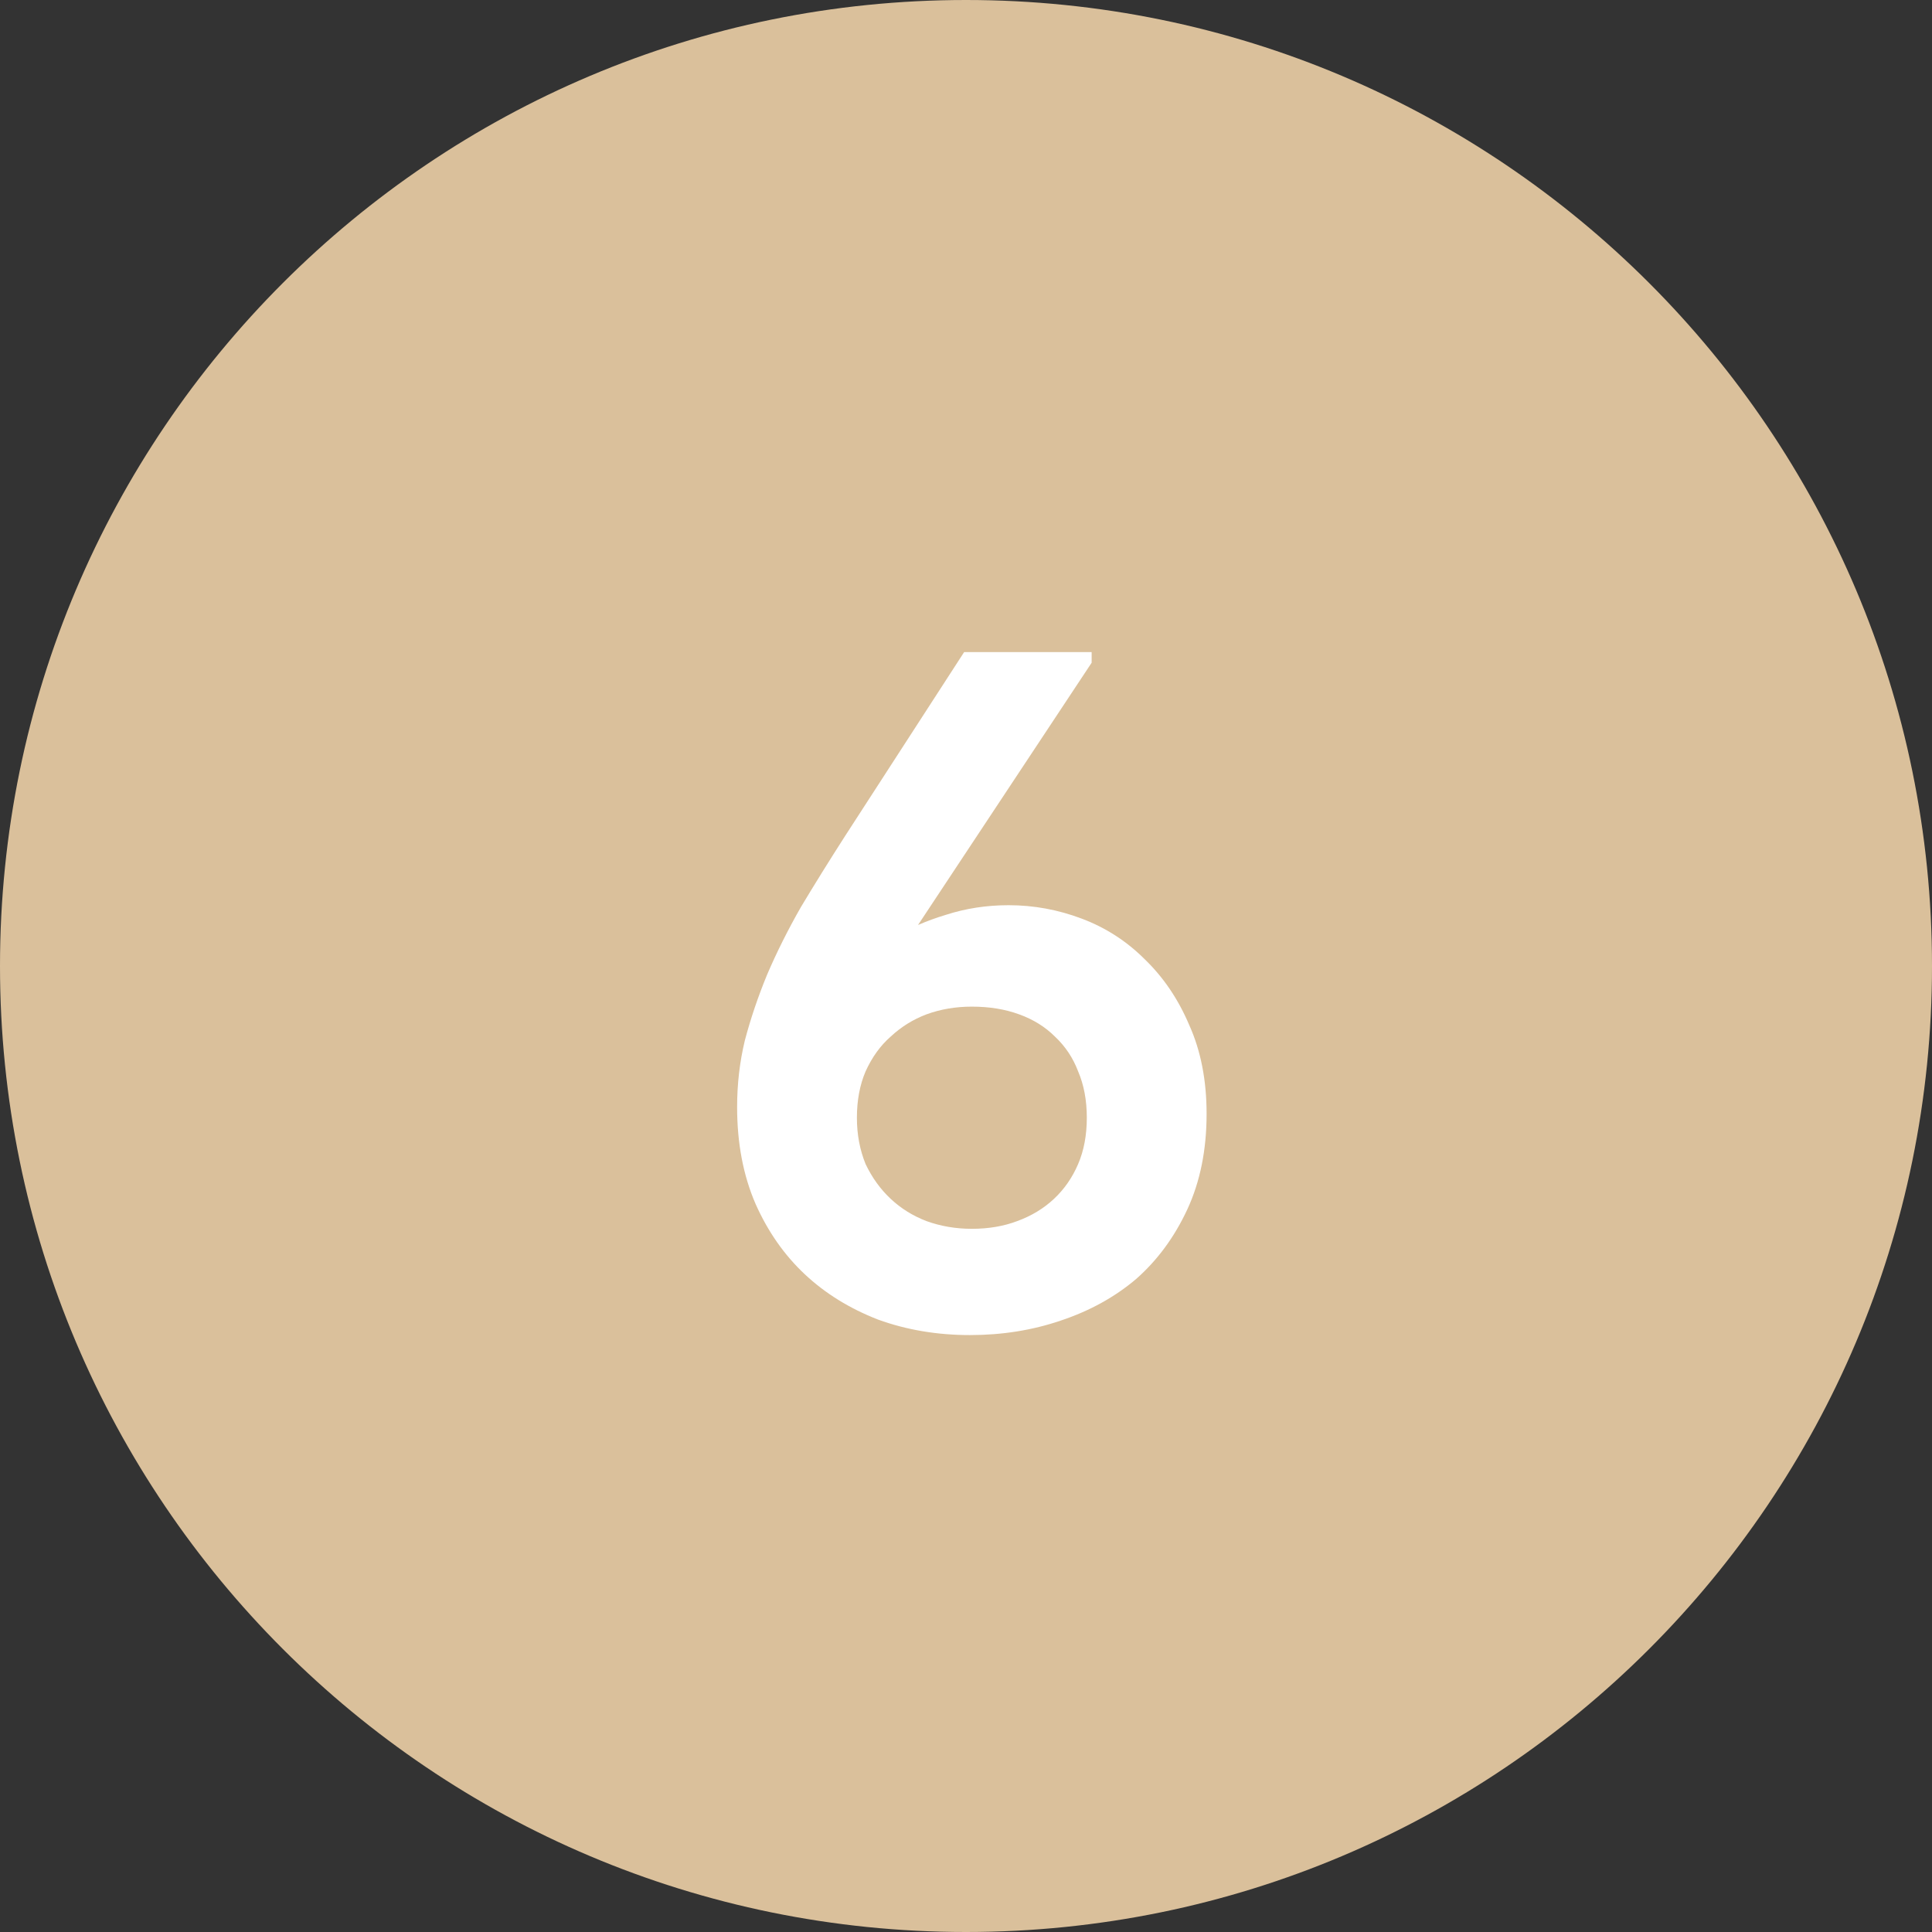
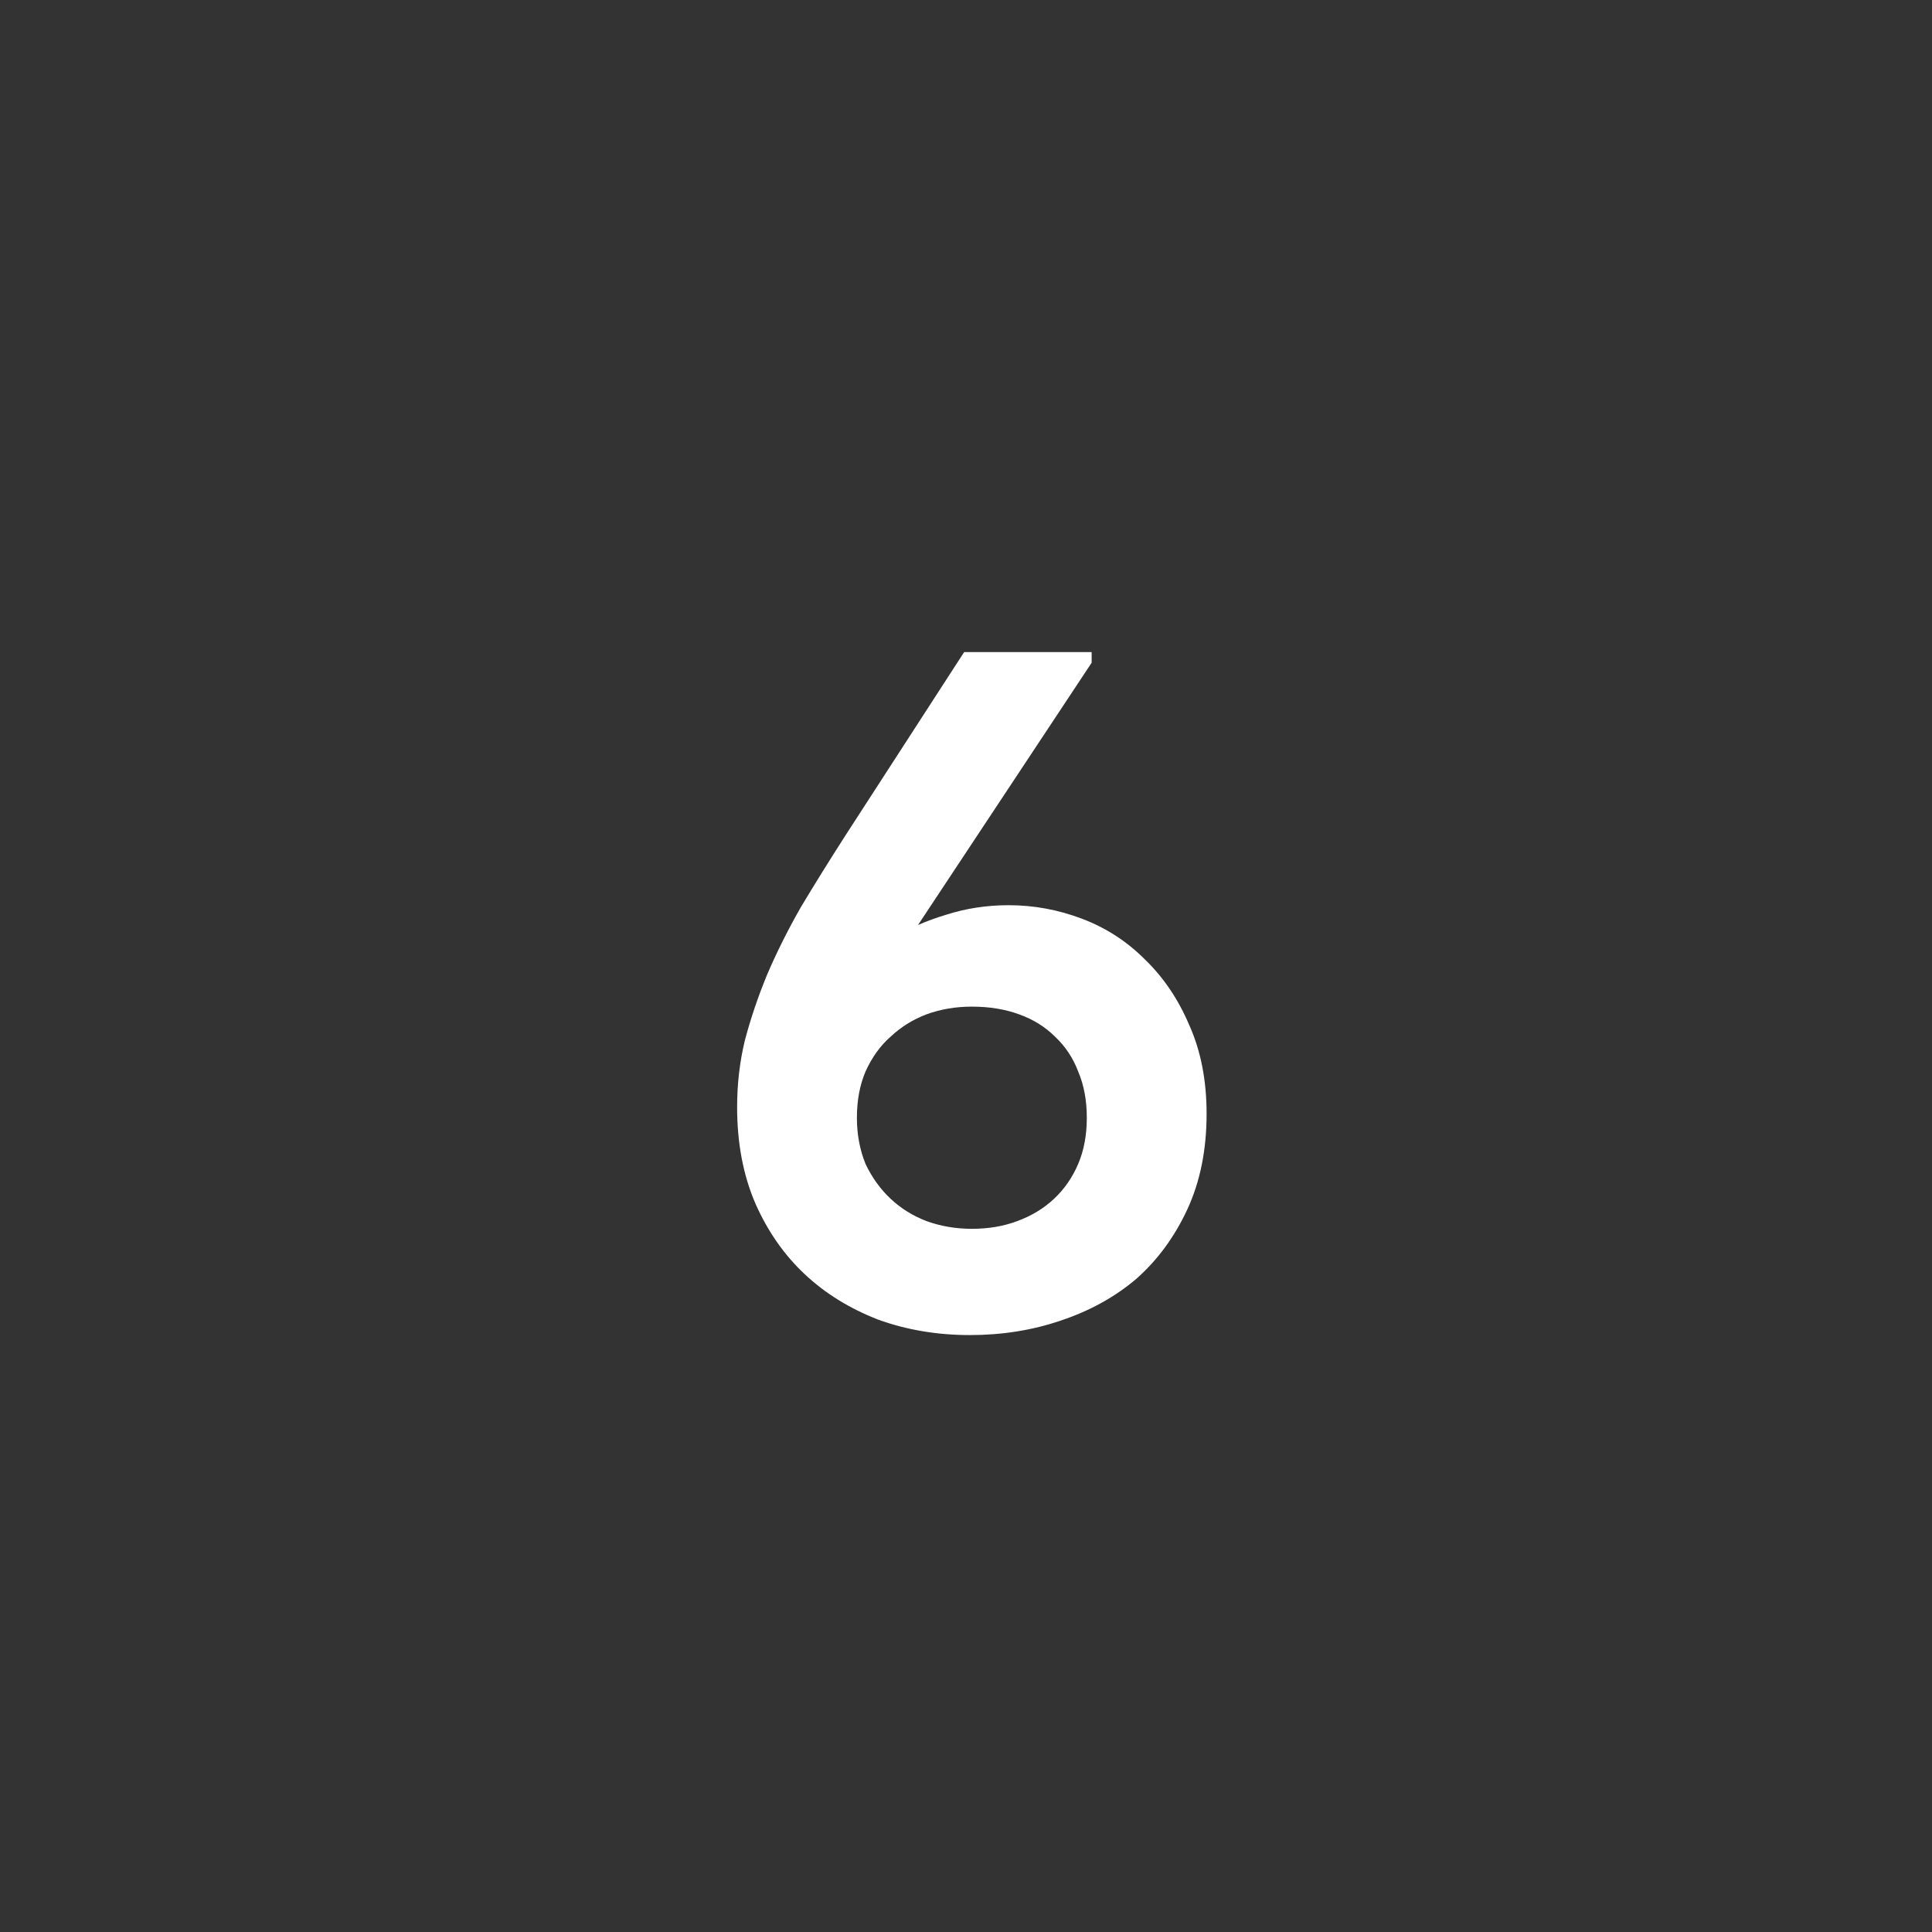
<svg xmlns="http://www.w3.org/2000/svg" width="32" height="32" viewBox="0 0 32 32" fill="none">
  <rect x="0" y="0" width="32" height="32" fill="#333333" stroke="none" />
-   <path d="M32 16C32 24.837 24.837 32 16 32C7.163 32 0 24.837 0 16C0 7.163 7.163 0 16 0C24.837 0 32 7.163 32 16Z" fill="#DAC09B" />
  <path d="M16.065 22.113C15.521 22.113 15.014 22.027 14.545 21.857C14.076 21.675 13.67 21.425 13.329 21.105C12.988 20.785 12.716 20.395 12.513 19.937C12.31 19.467 12.209 18.934 12.209 18.337C12.209 17.953 12.252 17.585 12.337 17.233C12.433 16.87 12.556 16.507 12.705 16.145C12.865 15.771 13.052 15.398 13.265 15.025C13.489 14.651 13.734 14.257 14.001 13.841L15.969 10.801H18.081V10.977L14.289 16.705L13.617 16.689C13.745 16.486 13.905 16.283 14.097 16.081C14.3 15.878 14.529 15.697 14.785 15.537C15.052 15.377 15.345 15.249 15.665 15.153C15.996 15.046 16.342 14.993 16.705 14.993C17.121 14.993 17.526 15.067 17.921 15.217C18.316 15.366 18.662 15.59 18.961 15.889C19.27 16.187 19.516 16.55 19.697 16.977C19.889 17.403 19.985 17.894 19.985 18.449C19.985 19.046 19.878 19.574 19.665 20.033C19.452 20.491 19.169 20.875 18.817 21.185C18.465 21.483 18.049 21.713 17.569 21.873C17.1 22.033 16.598 22.113 16.065 22.113ZM16.097 20.353C16.374 20.353 16.625 20.31 16.849 20.225C17.084 20.139 17.286 20.017 17.457 19.857C17.628 19.697 17.761 19.505 17.857 19.281C17.953 19.057 18.001 18.801 18.001 18.513C18.001 18.225 17.953 17.969 17.857 17.745C17.772 17.521 17.644 17.329 17.473 17.169C17.313 17.009 17.116 16.886 16.881 16.801C16.646 16.715 16.385 16.673 16.097 16.673C15.83 16.673 15.58 16.715 15.345 16.801C15.121 16.886 14.924 17.009 14.753 17.169C14.582 17.318 14.444 17.51 14.337 17.745C14.241 17.969 14.193 18.225 14.193 18.513C14.193 18.79 14.241 19.046 14.337 19.281C14.444 19.505 14.582 19.697 14.753 19.857C14.924 20.017 15.121 20.139 15.345 20.225C15.58 20.31 15.83 20.353 16.097 20.353Z" fill="white" />
</svg>